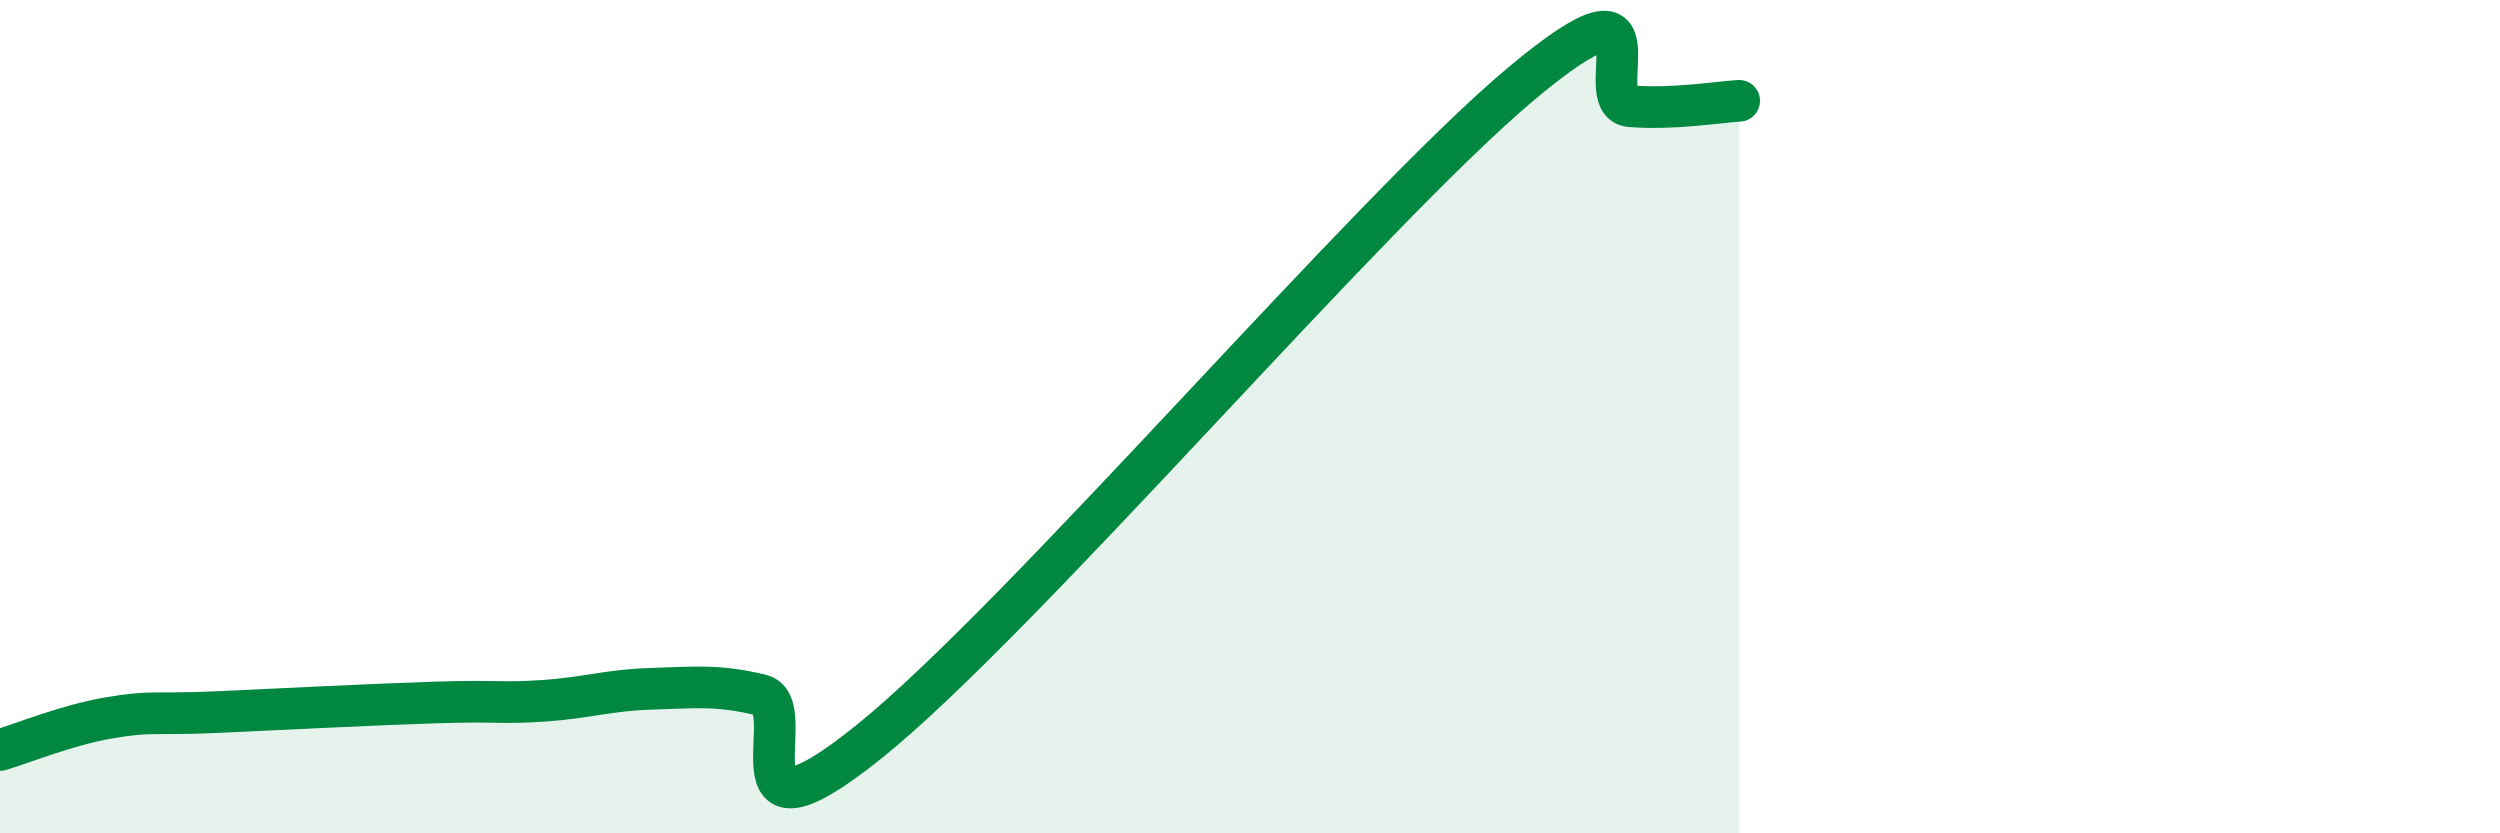
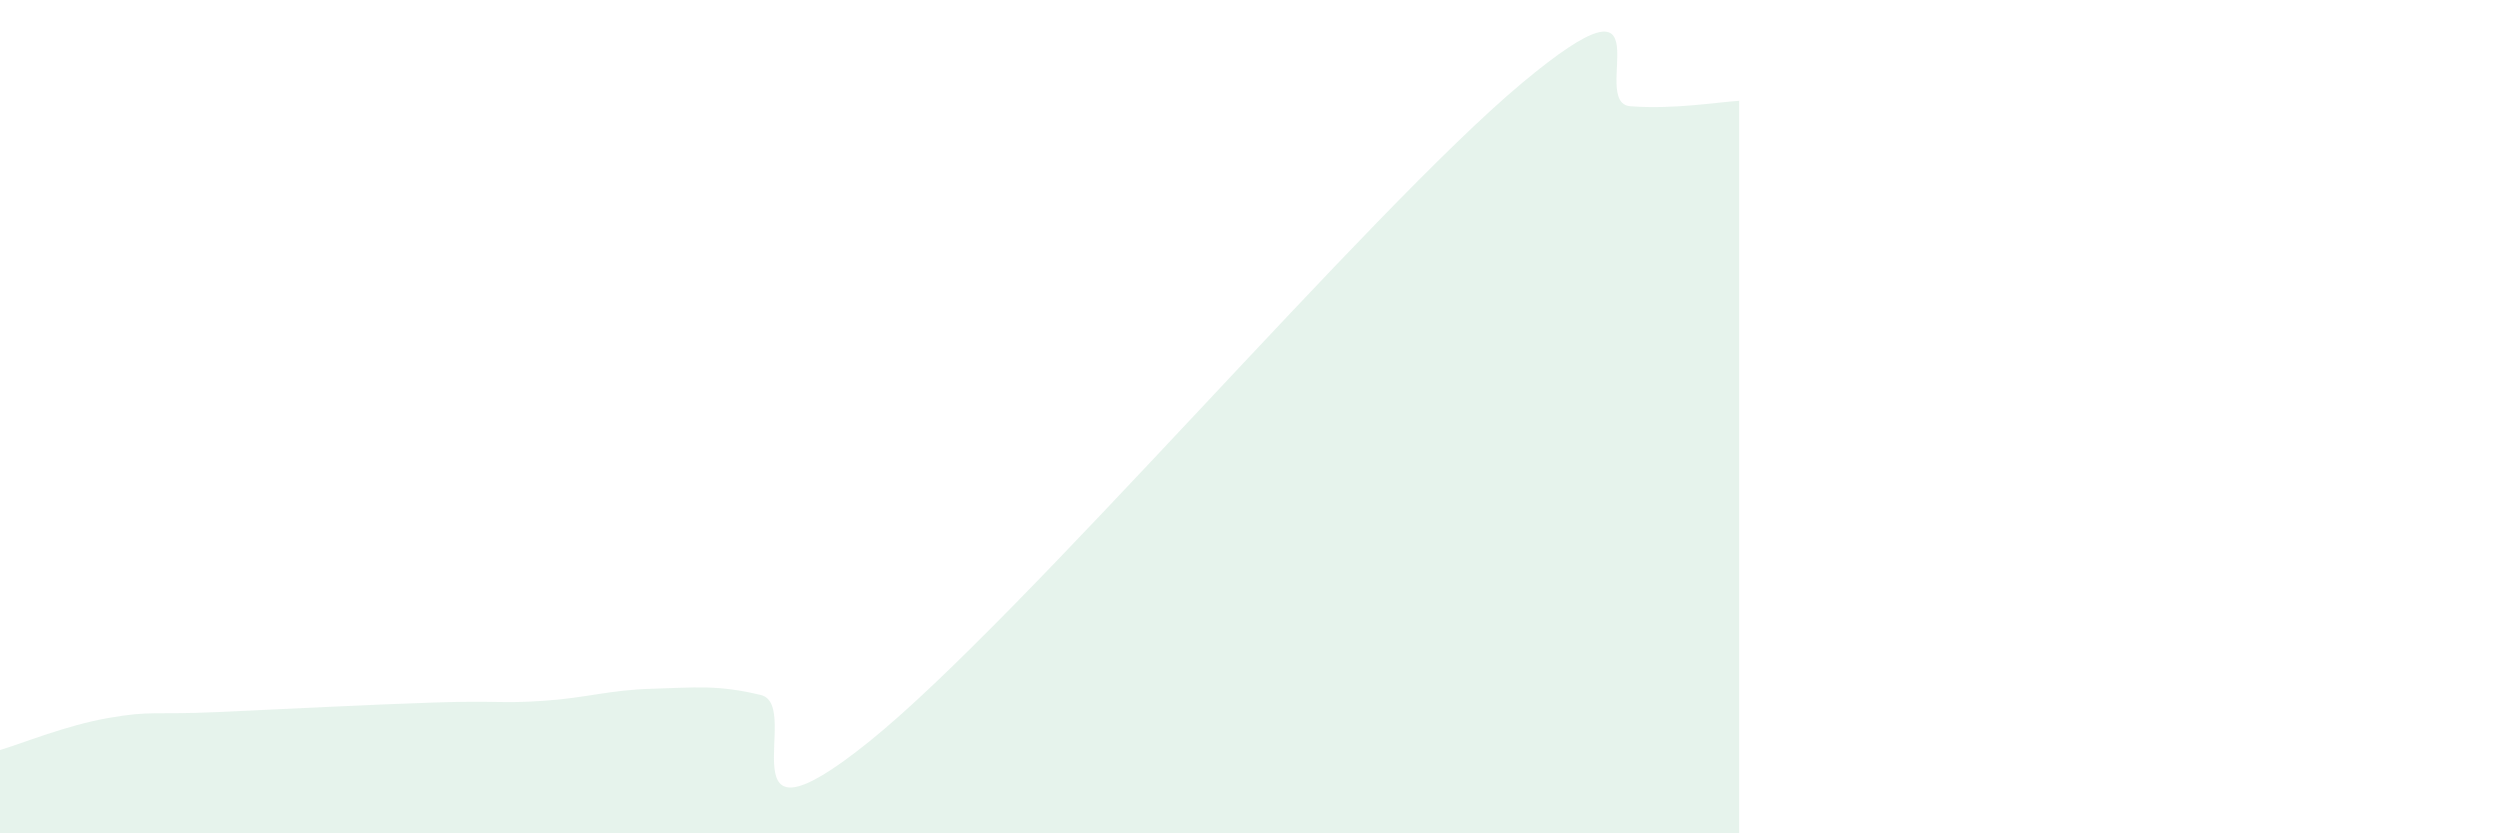
<svg xmlns="http://www.w3.org/2000/svg" width="60" height="20" viewBox="0 0 60 20">
  <path d="M 0,18 C 0.52,17.85 1.57,17.41 2.61,17.23 C 3.65,17.05 3.66,17.16 5.22,17.09 C 6.78,17.02 8.87,16.91 10.43,16.86 C 11.99,16.81 12,16.89 13.04,16.82 C 14.08,16.75 14.61,16.56 15.65,16.53 C 16.69,16.5 17.22,16.43 18.26,16.68 C 19.3,16.93 17.22,20.73 20.87,17.79 C 24.52,14.85 32.87,5.05 36.52,2 C 40.17,-1.05 38.09,2.47 39.13,2.55 C 40.17,2.63 41.22,2.45 41.74,2.42L41.74 20L0 20Z" fill="#008740" opacity="0.1" stroke-linecap="round" stroke-linejoin="round" />
-   <path d="M 0,18 C 0.52,17.85 1.57,17.41 2.61,17.23 C 3.65,17.05 3.66,17.16 5.22,17.09 C 6.78,17.02 8.87,16.91 10.43,16.86 C 11.99,16.81 12,16.89 13.04,16.82 C 14.08,16.75 14.61,16.56 15.65,16.53 C 16.69,16.5 17.22,16.43 18.26,16.68 C 19.3,16.93 17.22,20.73 20.87,17.79 C 24.52,14.85 32.87,5.05 36.52,2 C 40.17,-1.05 38.09,2.47 39.13,2.55 C 40.17,2.63 41.22,2.45 41.74,2.42" stroke="#008740" stroke-width="1" fill="none" stroke-linecap="round" stroke-linejoin="round" />
</svg>